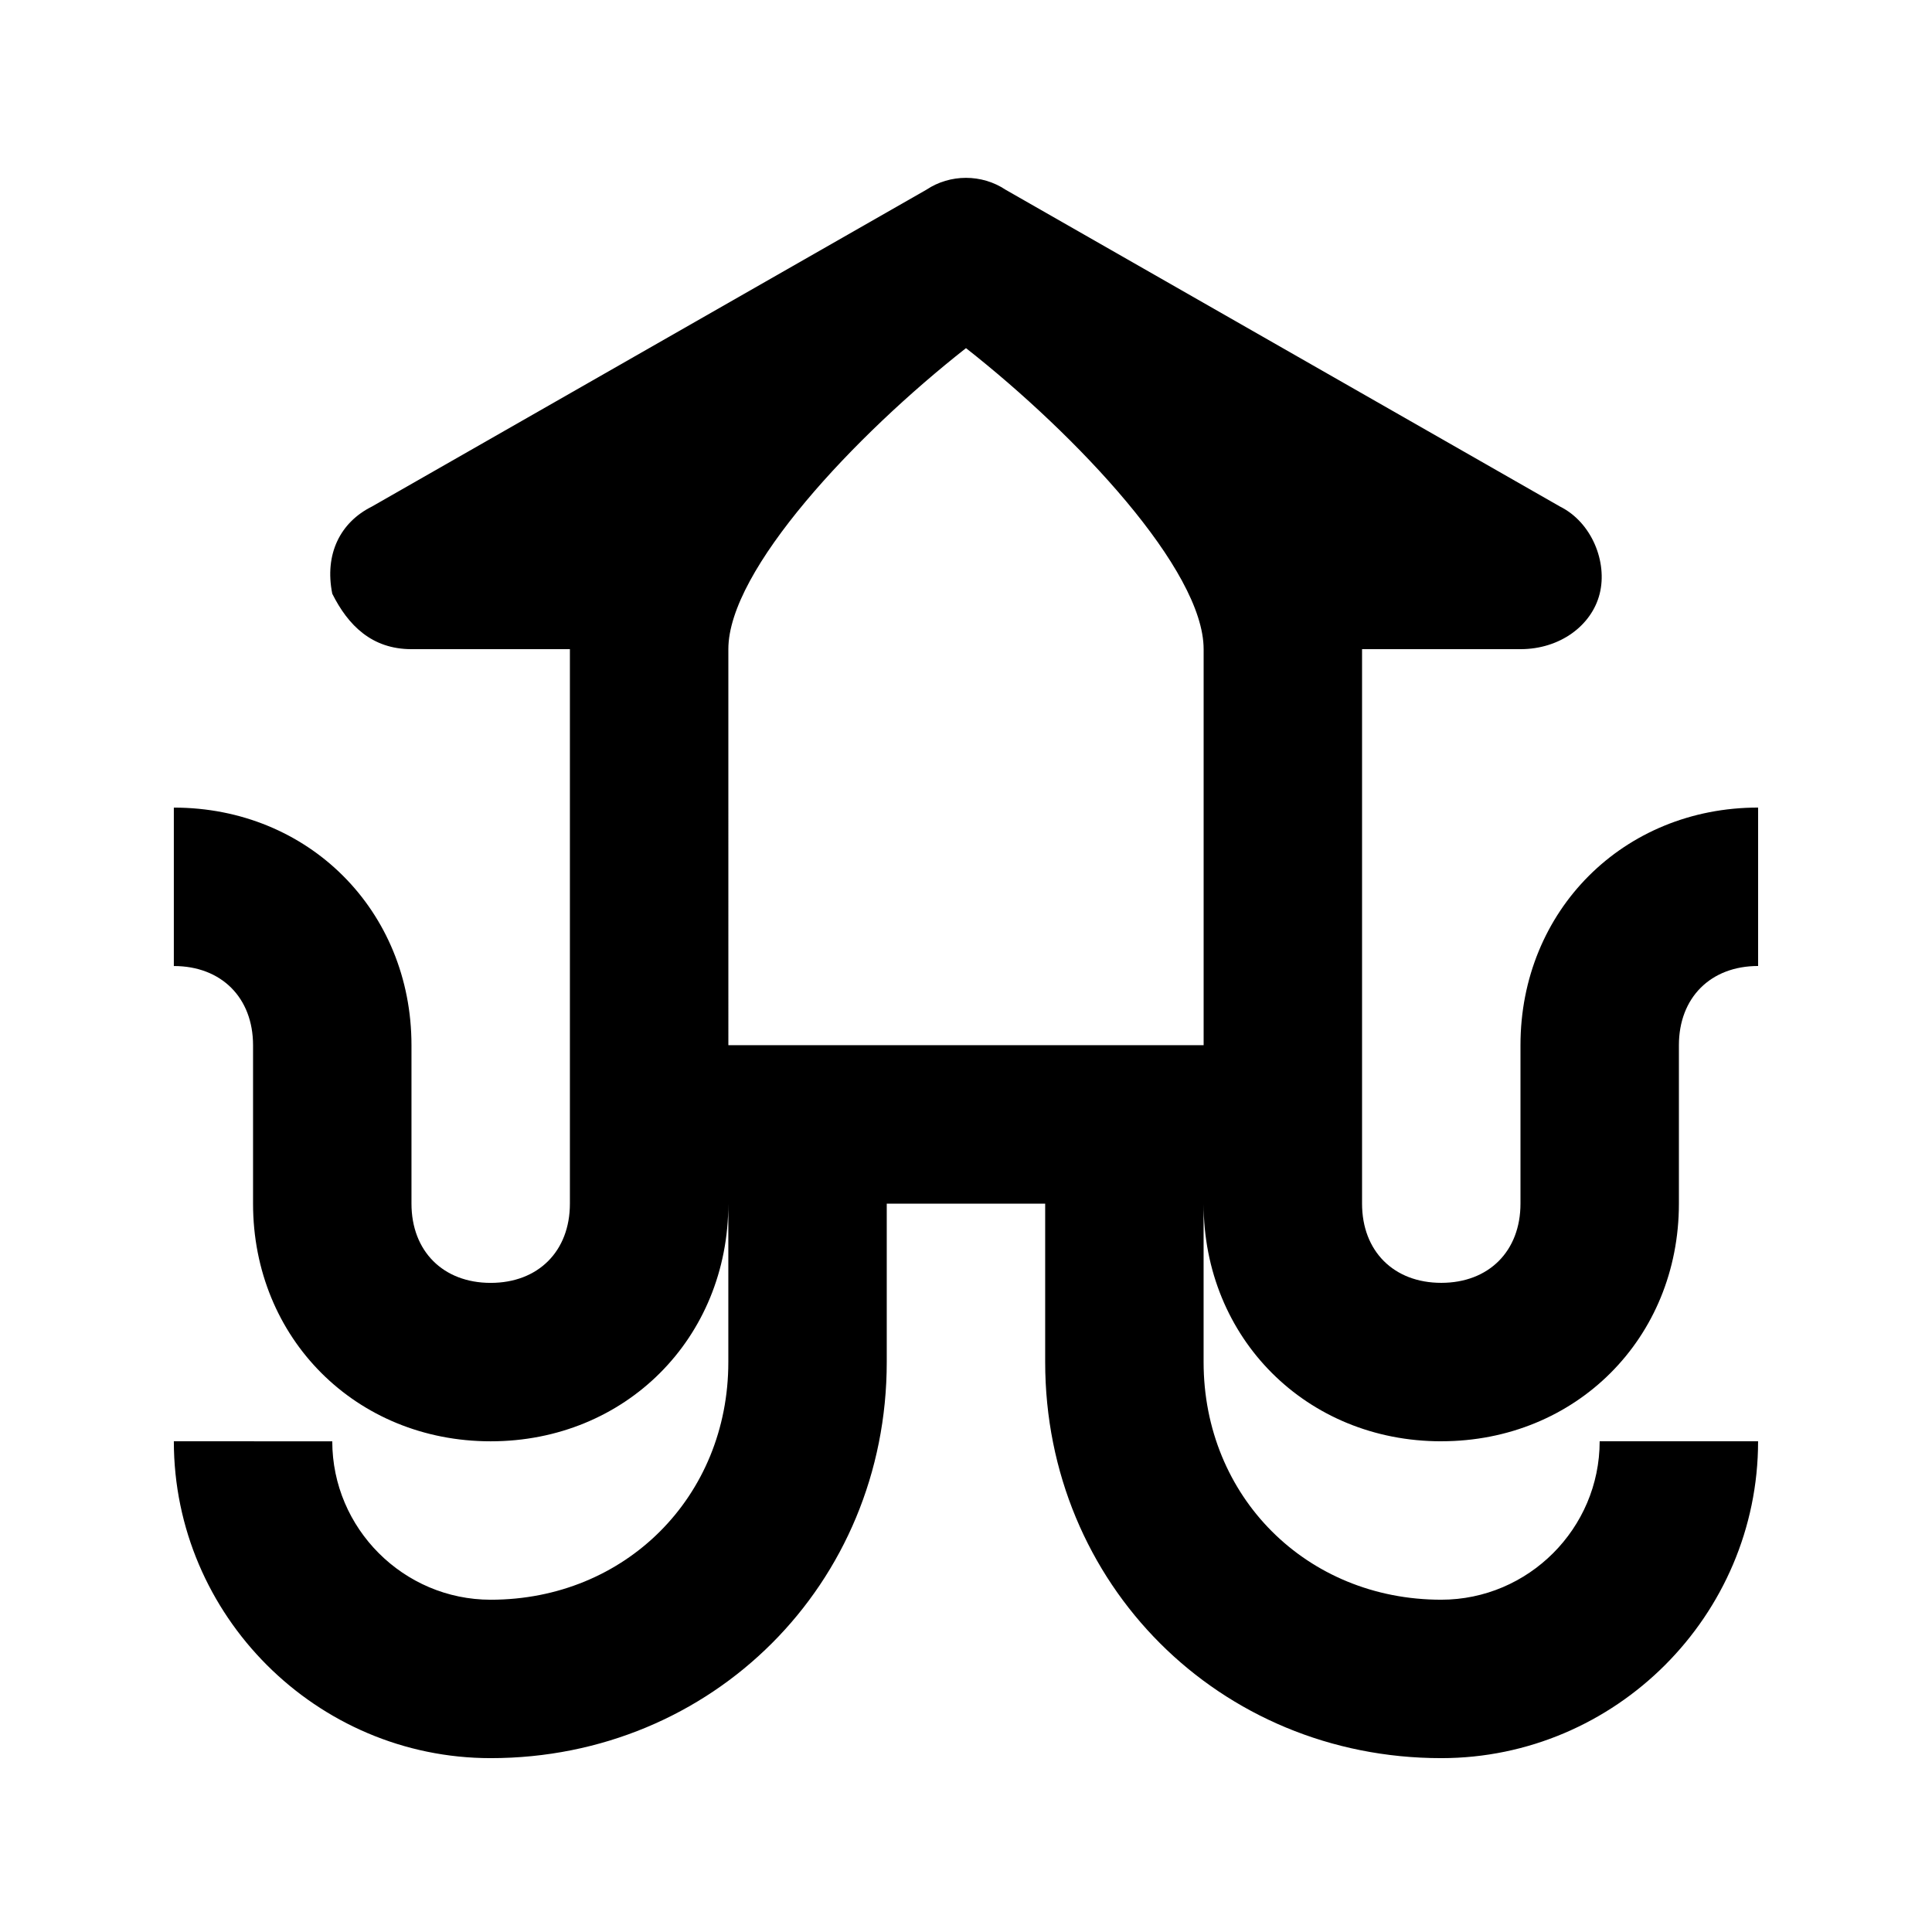
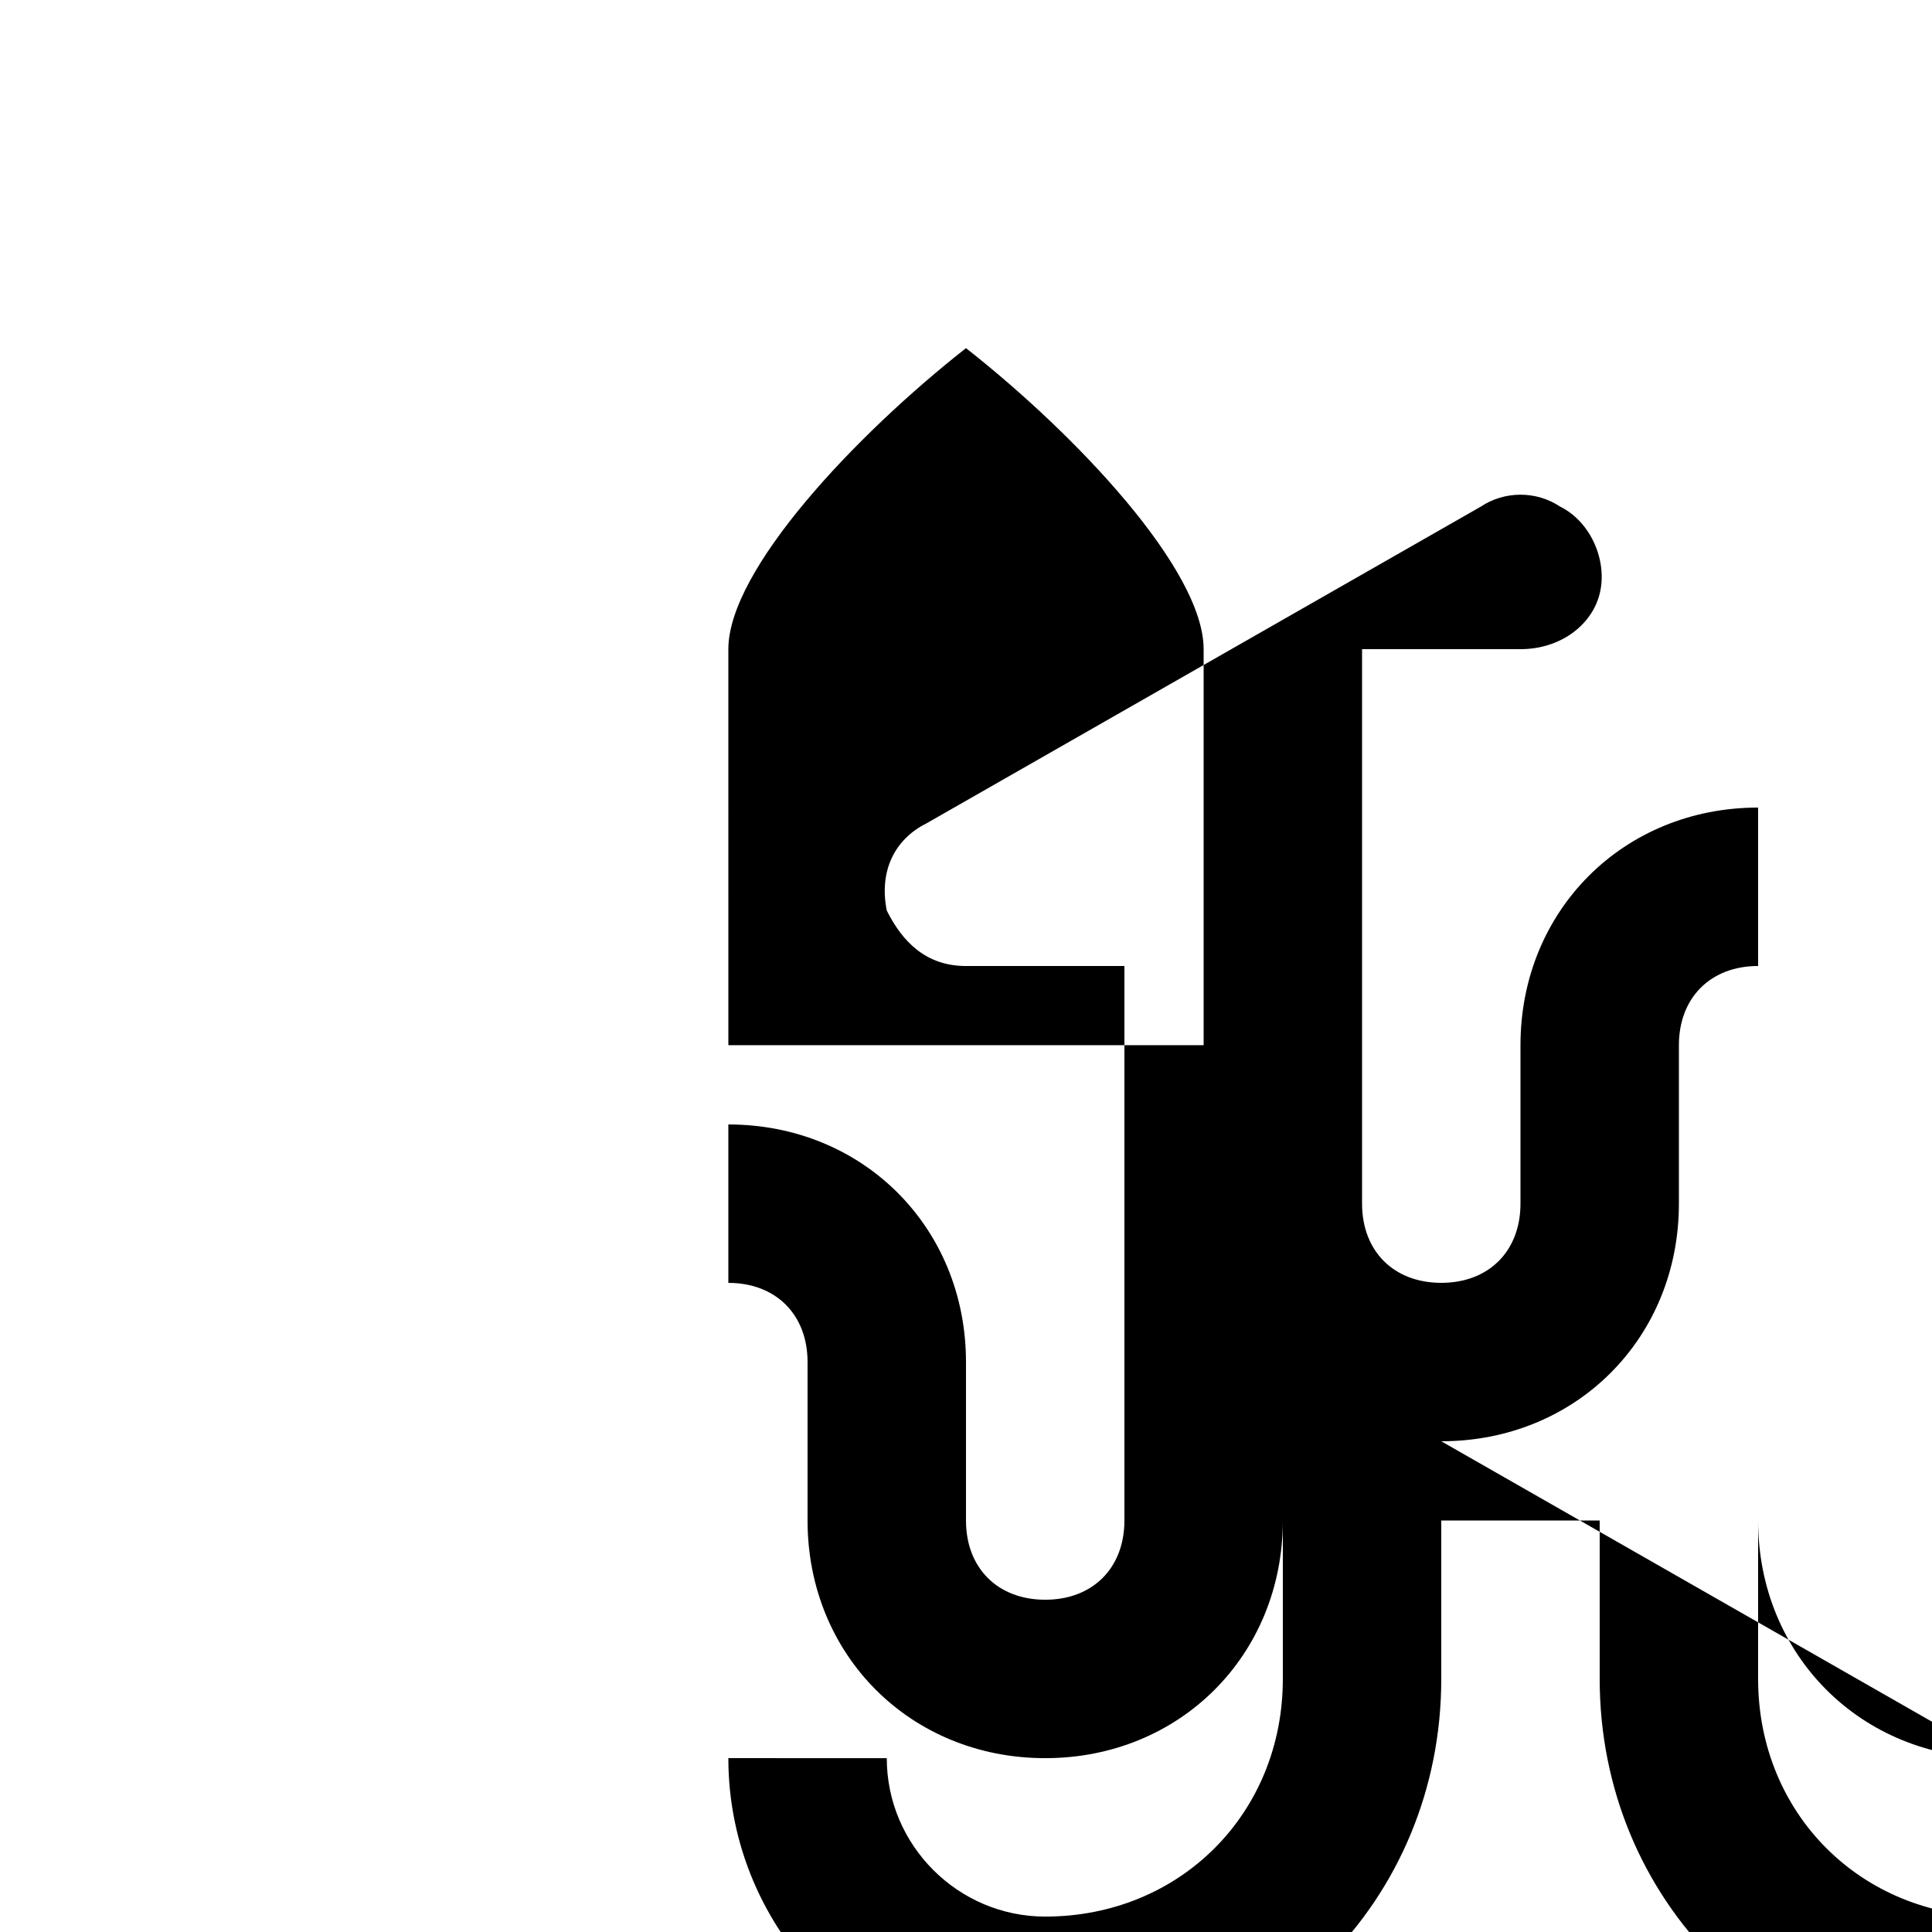
<svg xmlns="http://www.w3.org/2000/svg" fill="#000000" width="800px" height="800px" version="1.1" viewBox="144 144 512 512">
-   <path d="m525.95 525.95c35.688 0 62.977-27.289 62.977-62.977v-41.984c0-12.594 8.398-20.992 20.992-20.992v-41.984c-35.688 0-62.977 27.289-62.977 62.977v41.984c0 12.594-8.398 20.992-20.992 20.992s-20.992-8.398-20.992-20.992v-146.94h41.984c10.496 0 18.895-6.297 20.992-14.695 2.098-8.398-2.098-18.895-10.496-23.09l-146.95-83.969c-6.297-4.199-14.695-4.199-20.992 0l-146.95 83.969c-8.395 4.195-12.594 12.594-10.492 23.09 4.199 8.398 10.496 14.695 20.992 14.695h41.984v146.95c0 12.594-8.398 20.992-20.992 20.992s-20.992-8.398-20.992-20.992v-41.984c0-35.688-27.289-62.977-62.977-62.977v41.984c12.594 0 20.992 8.398 20.992 20.992v41.984c0 35.688 27.289 62.977 62.977 62.977s62.977-27.289 62.977-62.977v41.984c0 35.688-27.289 62.977-62.977 62.977-23.09 0-41.984-18.895-41.984-41.984l-41.984-0.004c0 46.184 37.785 83.969 83.969 83.969 58.777 0 104.96-46.184 104.96-104.96v-41.984h41.984v41.984c0 58.777 46.184 104.96 104.96 104.96 46.184 0 83.969-37.785 83.969-83.969h-41.984c0 23.09-18.895 41.984-41.984 41.984-35.688 0-62.977-27.289-62.977-62.977v-41.984c0 35.688 27.289 62.977 62.973 62.977zm-188.93-209.92c0-20.992 33.586-56.68 62.977-79.77 29.387 23.09 62.977 58.777 62.977 79.77v104.96h-125.95z" />
+   <path d="m525.95 525.95c35.688 0 62.977-27.289 62.977-62.977v-41.984c0-12.594 8.398-20.992 20.992-20.992v-41.984c-35.688 0-62.977 27.289-62.977 62.977v41.984c0 12.594-8.398 20.992-20.992 20.992s-20.992-8.398-20.992-20.992v-146.94h41.984c10.496 0 18.895-6.297 20.992-14.695 2.098-8.398-2.098-18.895-10.496-23.09c-6.297-4.199-14.695-4.199-20.992 0l-146.95 83.969c-8.395 4.195-12.594 12.594-10.492 23.09 4.199 8.398 10.496 14.695 20.992 14.695h41.984v146.95c0 12.594-8.398 20.992-20.992 20.992s-20.992-8.398-20.992-20.992v-41.984c0-35.688-27.289-62.977-62.977-62.977v41.984c12.594 0 20.992 8.398 20.992 20.992v41.984c0 35.688 27.289 62.977 62.977 62.977s62.977-27.289 62.977-62.977v41.984c0 35.688-27.289 62.977-62.977 62.977-23.09 0-41.984-18.895-41.984-41.984l-41.984-0.004c0 46.184 37.785 83.969 83.969 83.969 58.777 0 104.96-46.184 104.96-104.96v-41.984h41.984v41.984c0 58.777 46.184 104.96 104.96 104.96 46.184 0 83.969-37.785 83.969-83.969h-41.984c0 23.09-18.895 41.984-41.984 41.984-35.688 0-62.977-27.289-62.977-62.977v-41.984c0 35.688 27.289 62.977 62.973 62.977zm-188.93-209.92c0-20.992 33.586-56.68 62.977-79.77 29.387 23.09 62.977 58.777 62.977 79.77v104.96h-125.95z" />
</svg>